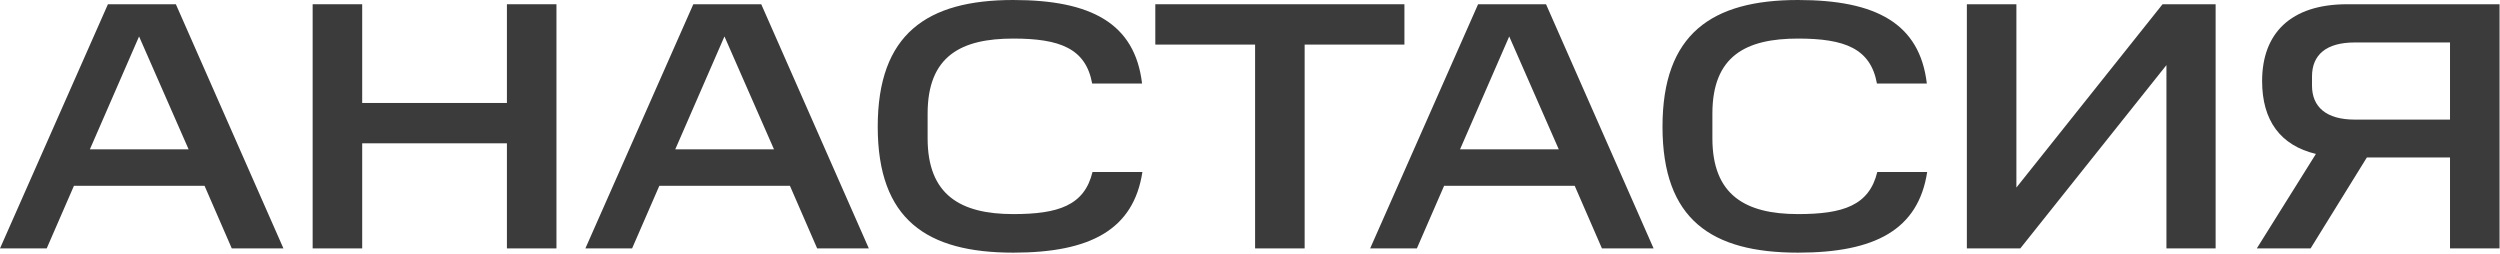
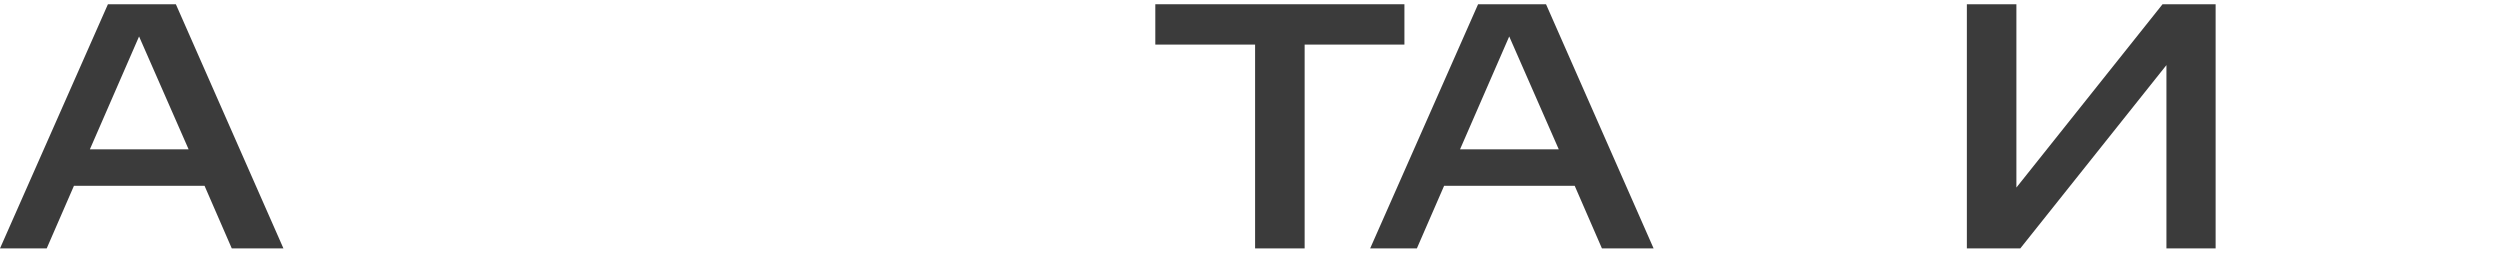
<svg xmlns="http://www.w3.org/2000/svg" width="650" height="66" viewBox="0 0 650 66" fill="none">
  <path d="M28.061 1.104H45.725L73.694 64.586H60.262L53.178 48.301H19.229L12.144 64.586H0L28.061 1.104ZM36.157 9.476L23.369 38.825H49.038L36.157 9.476Z" fill="#3B3B3B" />
-   <path d="M81.289 1.104H94.169V26.773H131.798V1.104H144.679V64.586H131.798V37.261H94.169V64.586H81.289V1.104Z" fill="#3B3B3B" />
-   <path d="M180.261 1.104H197.925L225.894 64.586H212.462L205.378 48.301H171.429L164.344 64.586H152.2L180.261 1.104ZM188.357 9.476L175.569 38.825H201.237L188.357 9.476Z" fill="#3B3B3B" />
-   <path d="M228.209 32.937C228.209 8.832 240.997 0 263.446 0C283.686 0 295.095 6.072 296.935 21.713H283.962C282.306 12.604 275.59 10.028 263.446 10.028C249.921 10.028 241.181 14.536 241.181 29.533V35.973C241.181 50.694 249.737 55.662 263.446 55.662C275.13 55.662 281.938 53.454 284.054 44.713H297.027C294.727 59.71 283.502 65.69 263.446 65.69C240.997 65.69 228.209 57.134 228.209 32.937Z" fill="#3B3B3B" />
  <path d="M326.325 11.592H300.381V1.104H365.15V11.592H339.206V64.586H326.325V11.592Z" fill="#3B3B3B" />
  <path d="M384.302 1.104H401.967L429.936 64.586H416.503L409.419 48.301H375.47L368.386 64.586H356.241L384.302 1.104ZM392.398 9.476L379.61 38.825H405.279L392.398 9.476Z" fill="#3B3B3B" />
-   <path d="M432.25 32.937C432.25 8.832 445.038 0 467.487 0C487.728 0 499.136 6.072 500.976 21.713H488.004C486.348 12.604 479.631 10.028 467.487 10.028C453.963 10.028 445.222 14.536 445.222 29.533V35.973C445.222 50.694 453.779 55.662 467.487 55.662C479.171 55.662 485.98 53.454 488.096 44.713H501.068C498.768 59.71 487.544 65.69 467.487 65.69C445.038 65.69 432.25 57.134 432.25 32.937Z" fill="#3B3B3B" />
  <path d="M563.273 16.928L525.276 64.586H511.384V1.104H524.264V48.761L562.261 1.104H576.062V64.586H563.273V16.928Z" fill="#3B3B3B" />
-   <path d="M637.002 40.941H615.382L600.753 64.586H586.769L602.133 40.021C592.933 37.813 588.149 31.373 588.149 21.069C588.149 8.74 595.509 1.104 610.229 1.104H649.883V64.586H637.002V40.941ZM637.002 11.04H612.253C604.801 11.04 601.121 14.26 601.121 19.873V22.265C601.121 27.785 604.801 31.097 612.253 31.097H637.002V11.04Z" fill="#3B3B3B" />
</svg>